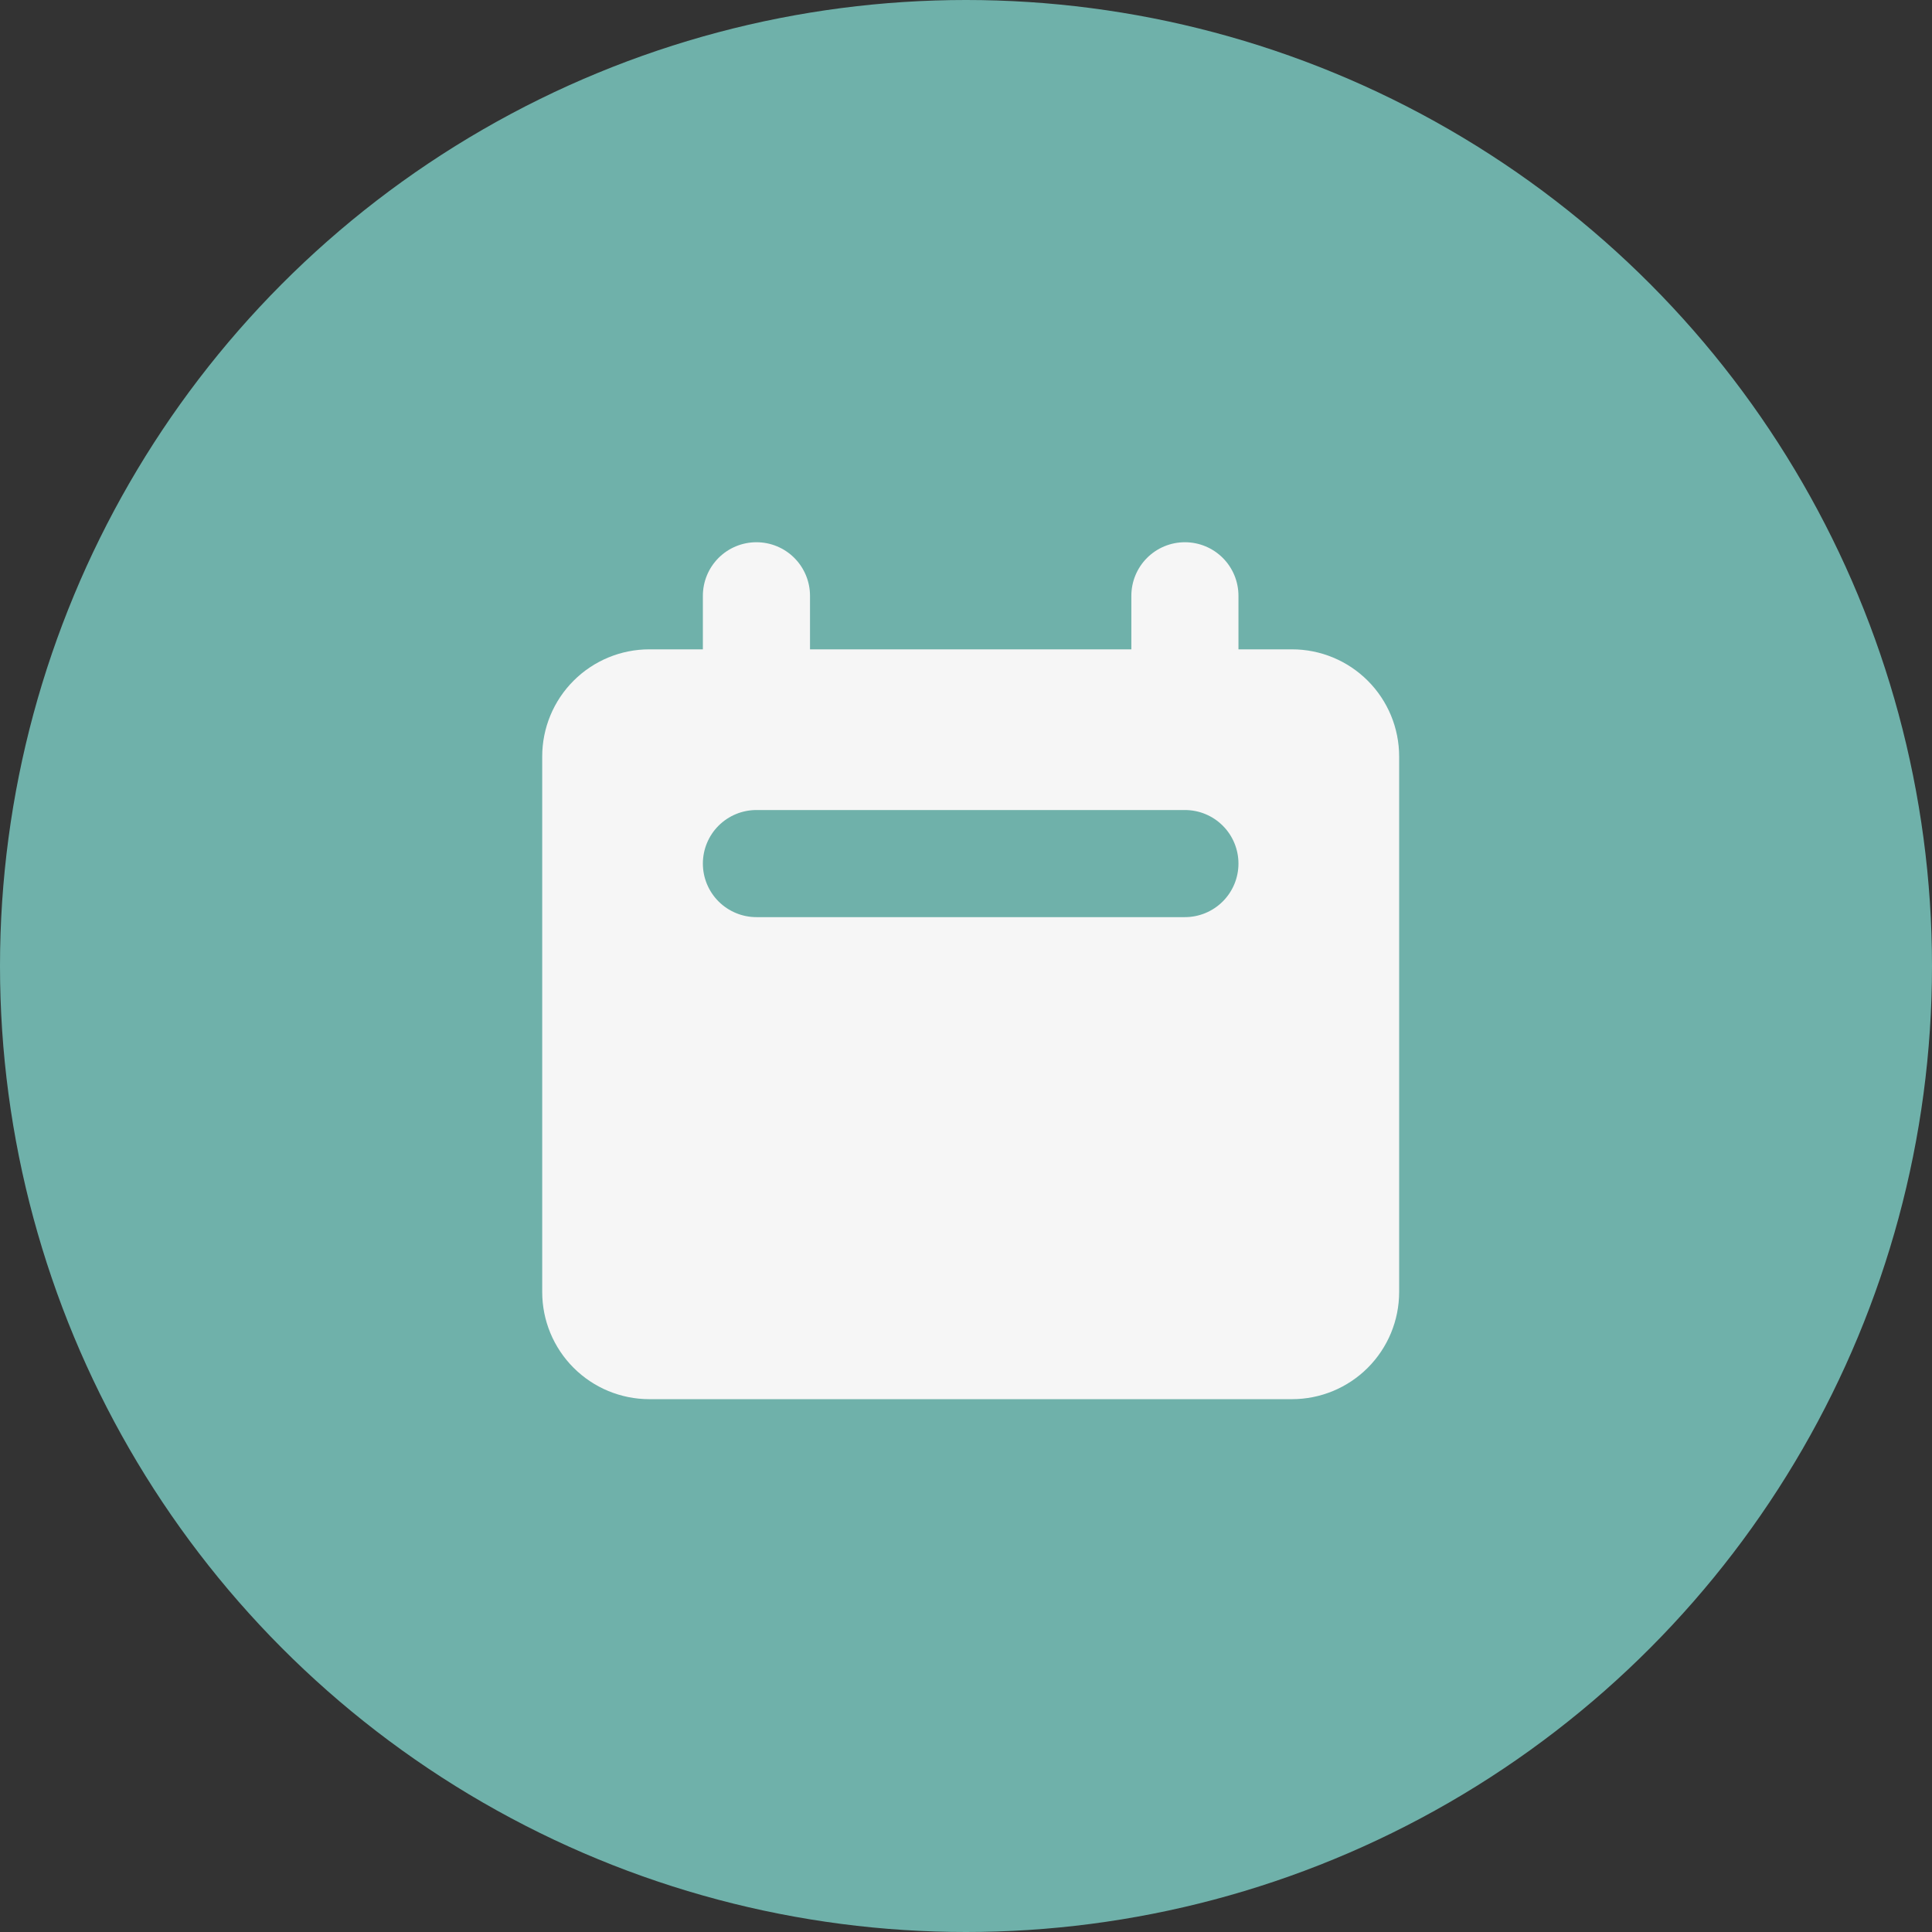
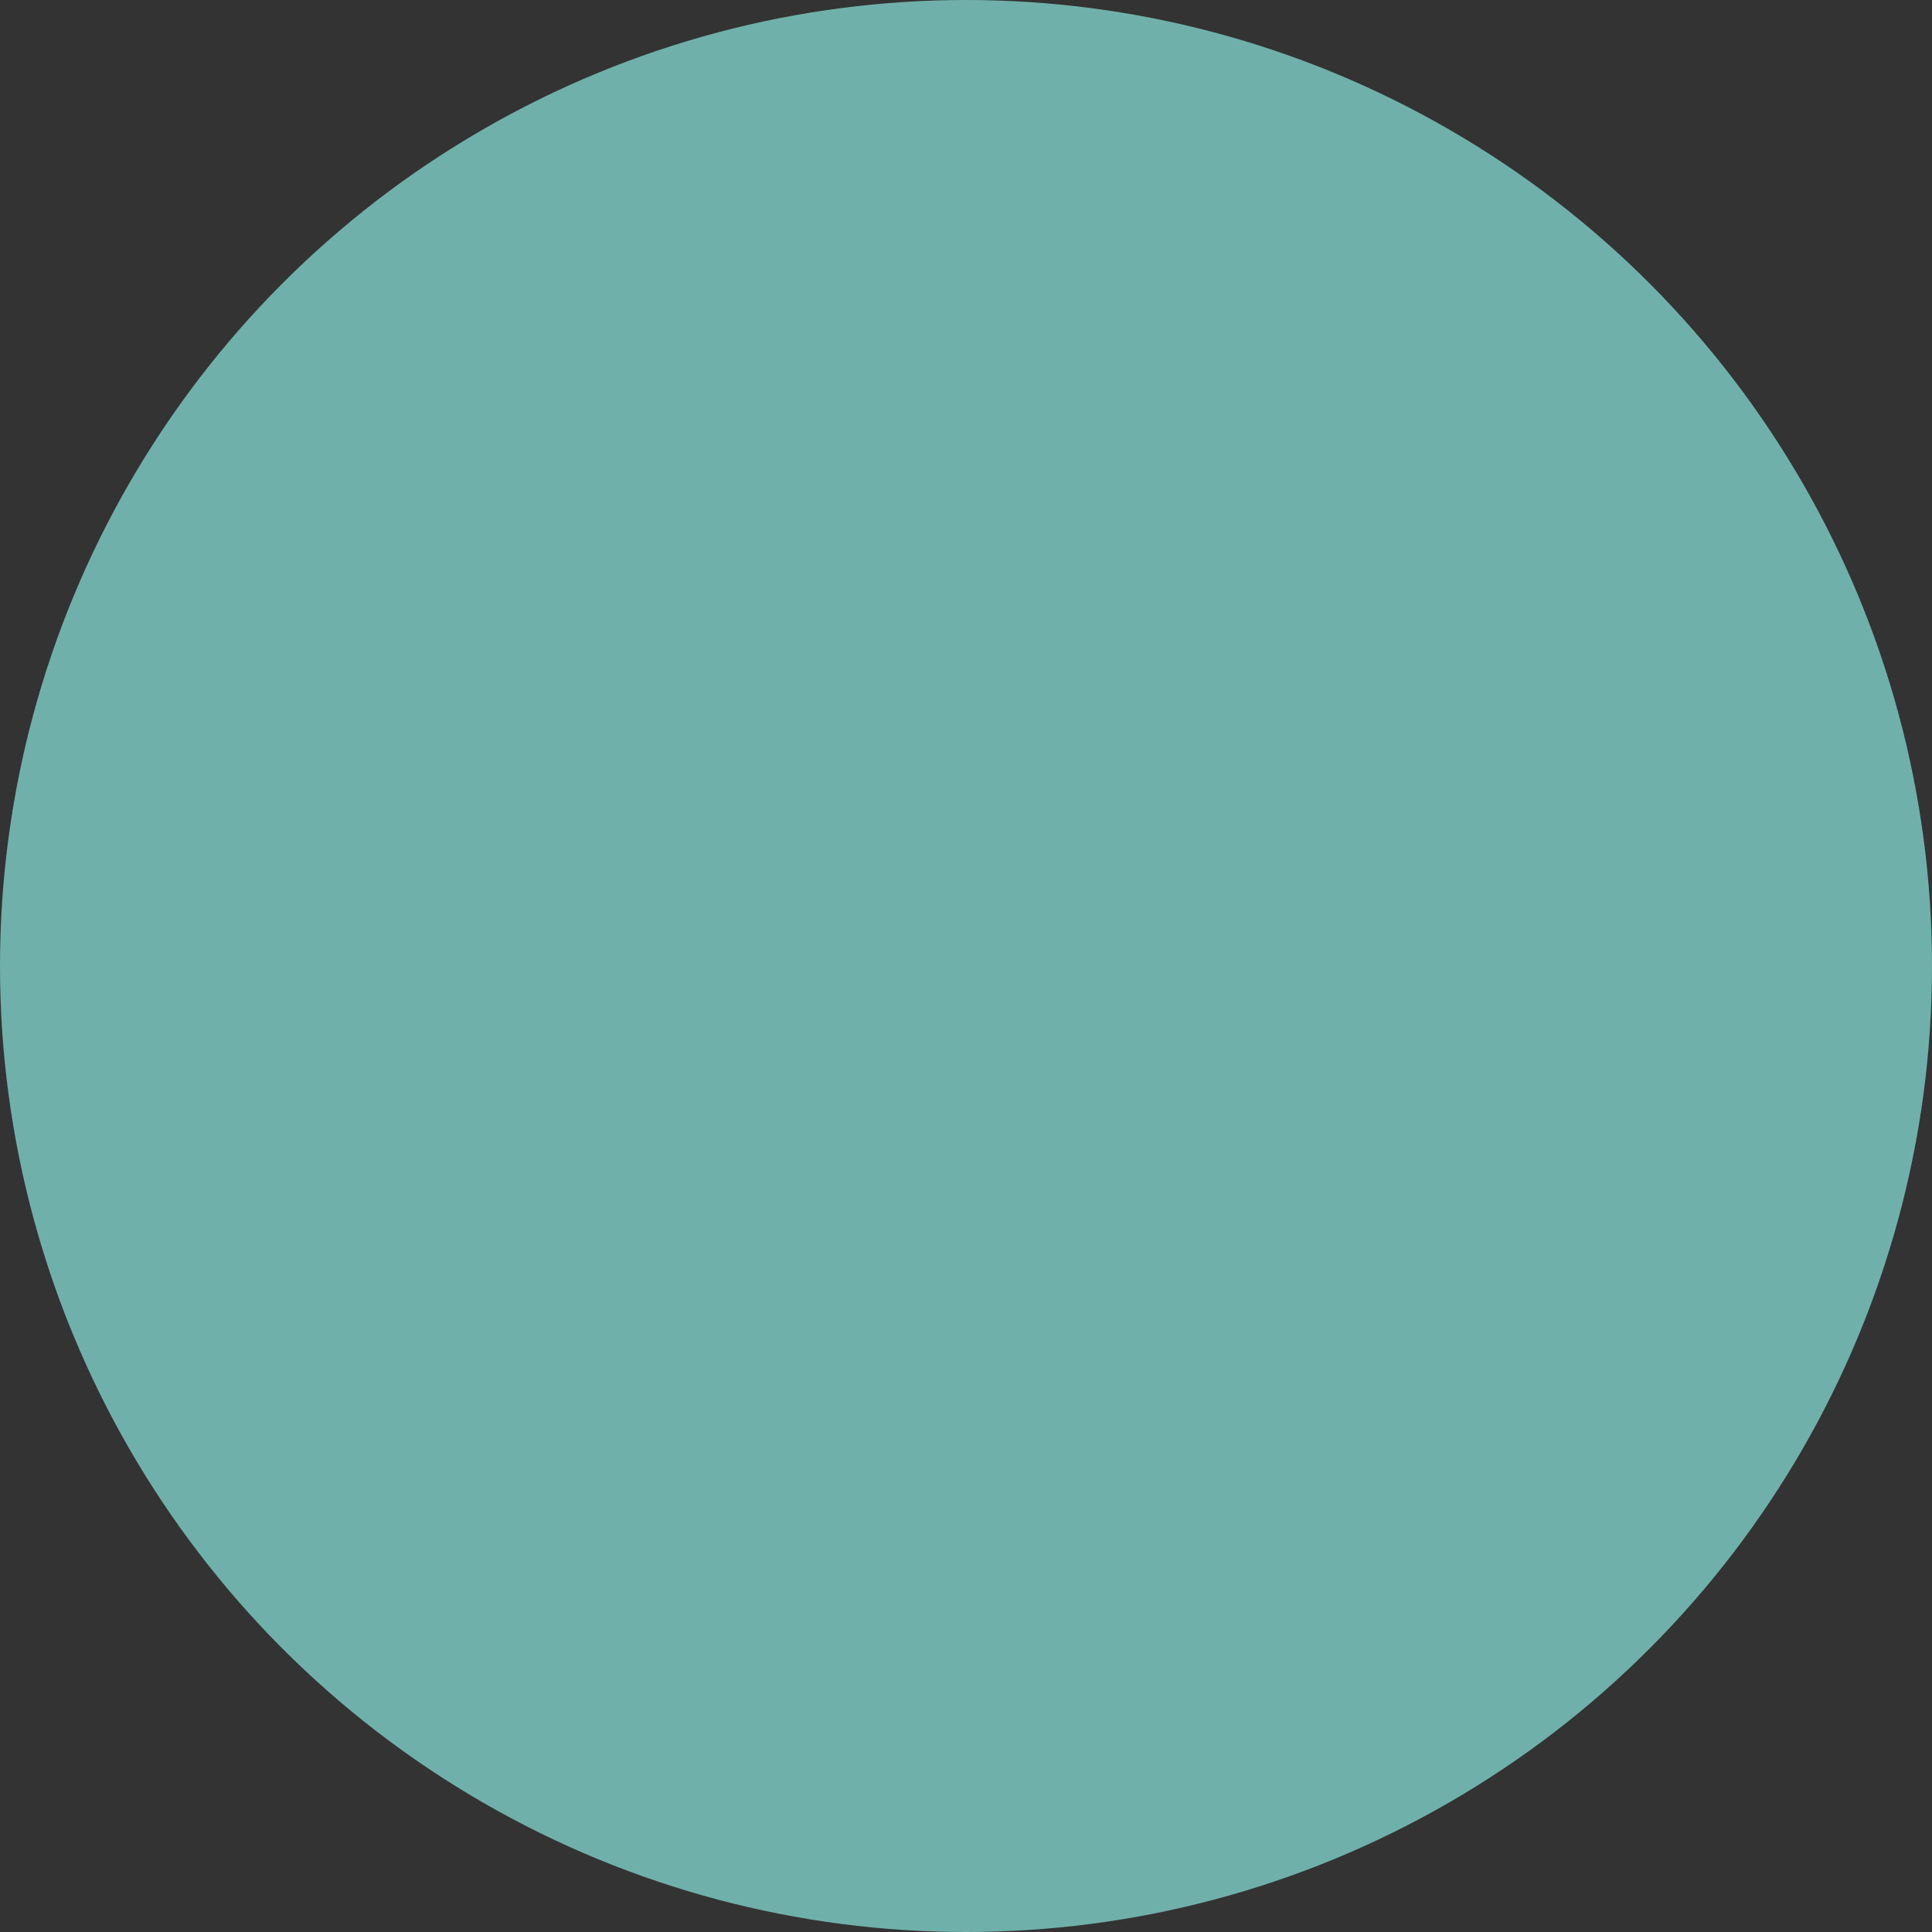
<svg xmlns="http://www.w3.org/2000/svg" width="82" height="82" viewBox="0 0 82 82" fill="none">
  <rect x="0" y="0" width="82" height="82" fill="#333333" stroke="none" />
  <circle cx="41" cy="41" r="41" fill="#6FB1AA" />
-   <path fill-rule="evenodd" clip-rule="evenodd" d="M32.106 23.014C31.503 23.014 30.925 23.253 30.498 23.679C30.072 24.106 29.832 24.684 29.832 25.287V27.56H27.559C26.354 27.56 25.197 28.039 24.345 28.892C23.492 29.744 23.013 30.901 23.013 32.106V54.838C23.013 56.044 23.492 57.2 24.345 58.053C25.197 58.906 26.354 59.385 27.559 59.385H54.837C56.043 59.385 57.2 58.906 58.052 58.053C58.905 57.2 59.384 56.044 59.384 54.838V32.106C59.384 30.901 58.905 29.744 58.052 28.892C57.2 28.039 56.043 27.56 54.837 27.56H52.564V25.287C52.564 24.684 52.325 24.106 51.898 23.679C51.472 23.253 50.894 23.014 50.291 23.014C49.688 23.014 49.11 23.253 48.684 23.679C48.258 24.106 48.018 24.684 48.018 25.287V27.56H34.379V25.287C34.379 24.684 34.139 24.106 33.713 23.679C33.287 23.253 32.709 23.014 32.106 23.014ZM32.106 34.38C31.503 34.38 30.925 34.619 30.498 35.045C30.072 35.471 29.832 36.05 29.832 36.653C29.832 37.256 30.072 37.834 30.498 38.26C30.925 38.686 31.503 38.926 32.106 38.926H50.291C50.894 38.926 51.472 38.686 51.898 38.26C52.325 37.834 52.564 37.256 52.564 36.653C52.564 36.05 52.325 35.471 51.898 35.045C51.472 34.619 50.894 34.38 50.291 34.38H32.106Z" fill="#F6F6F6" />
</svg>